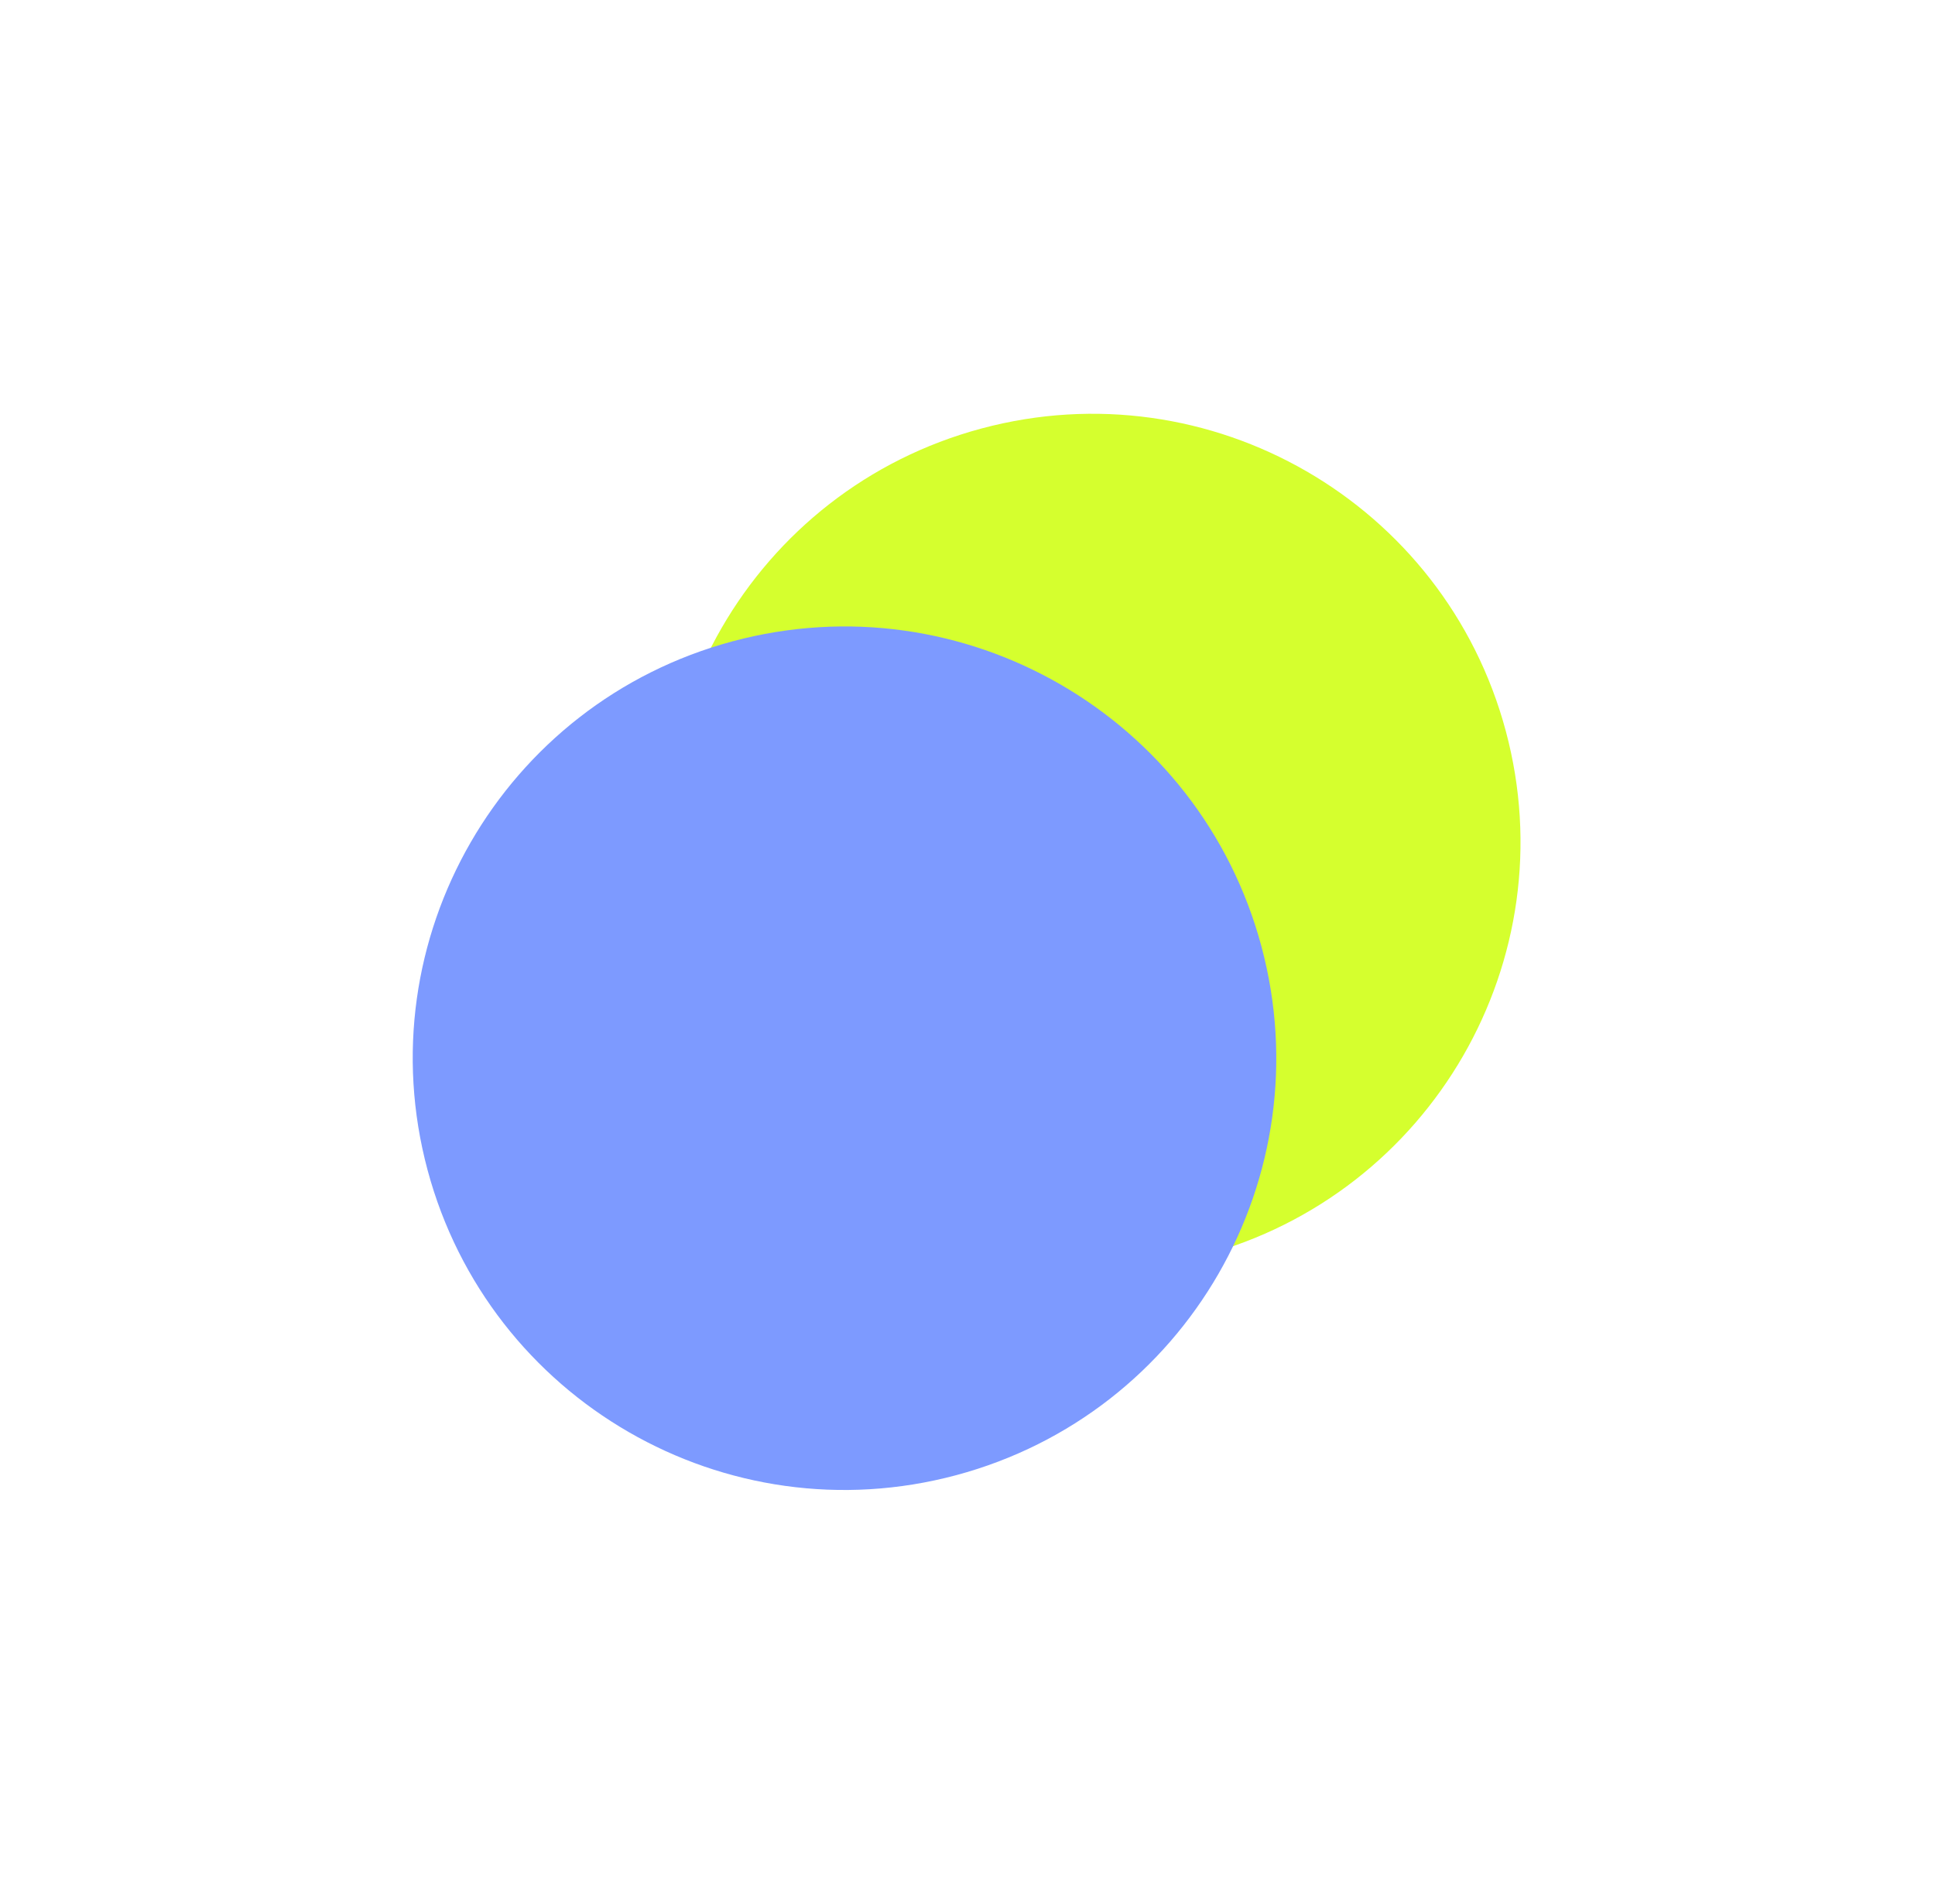
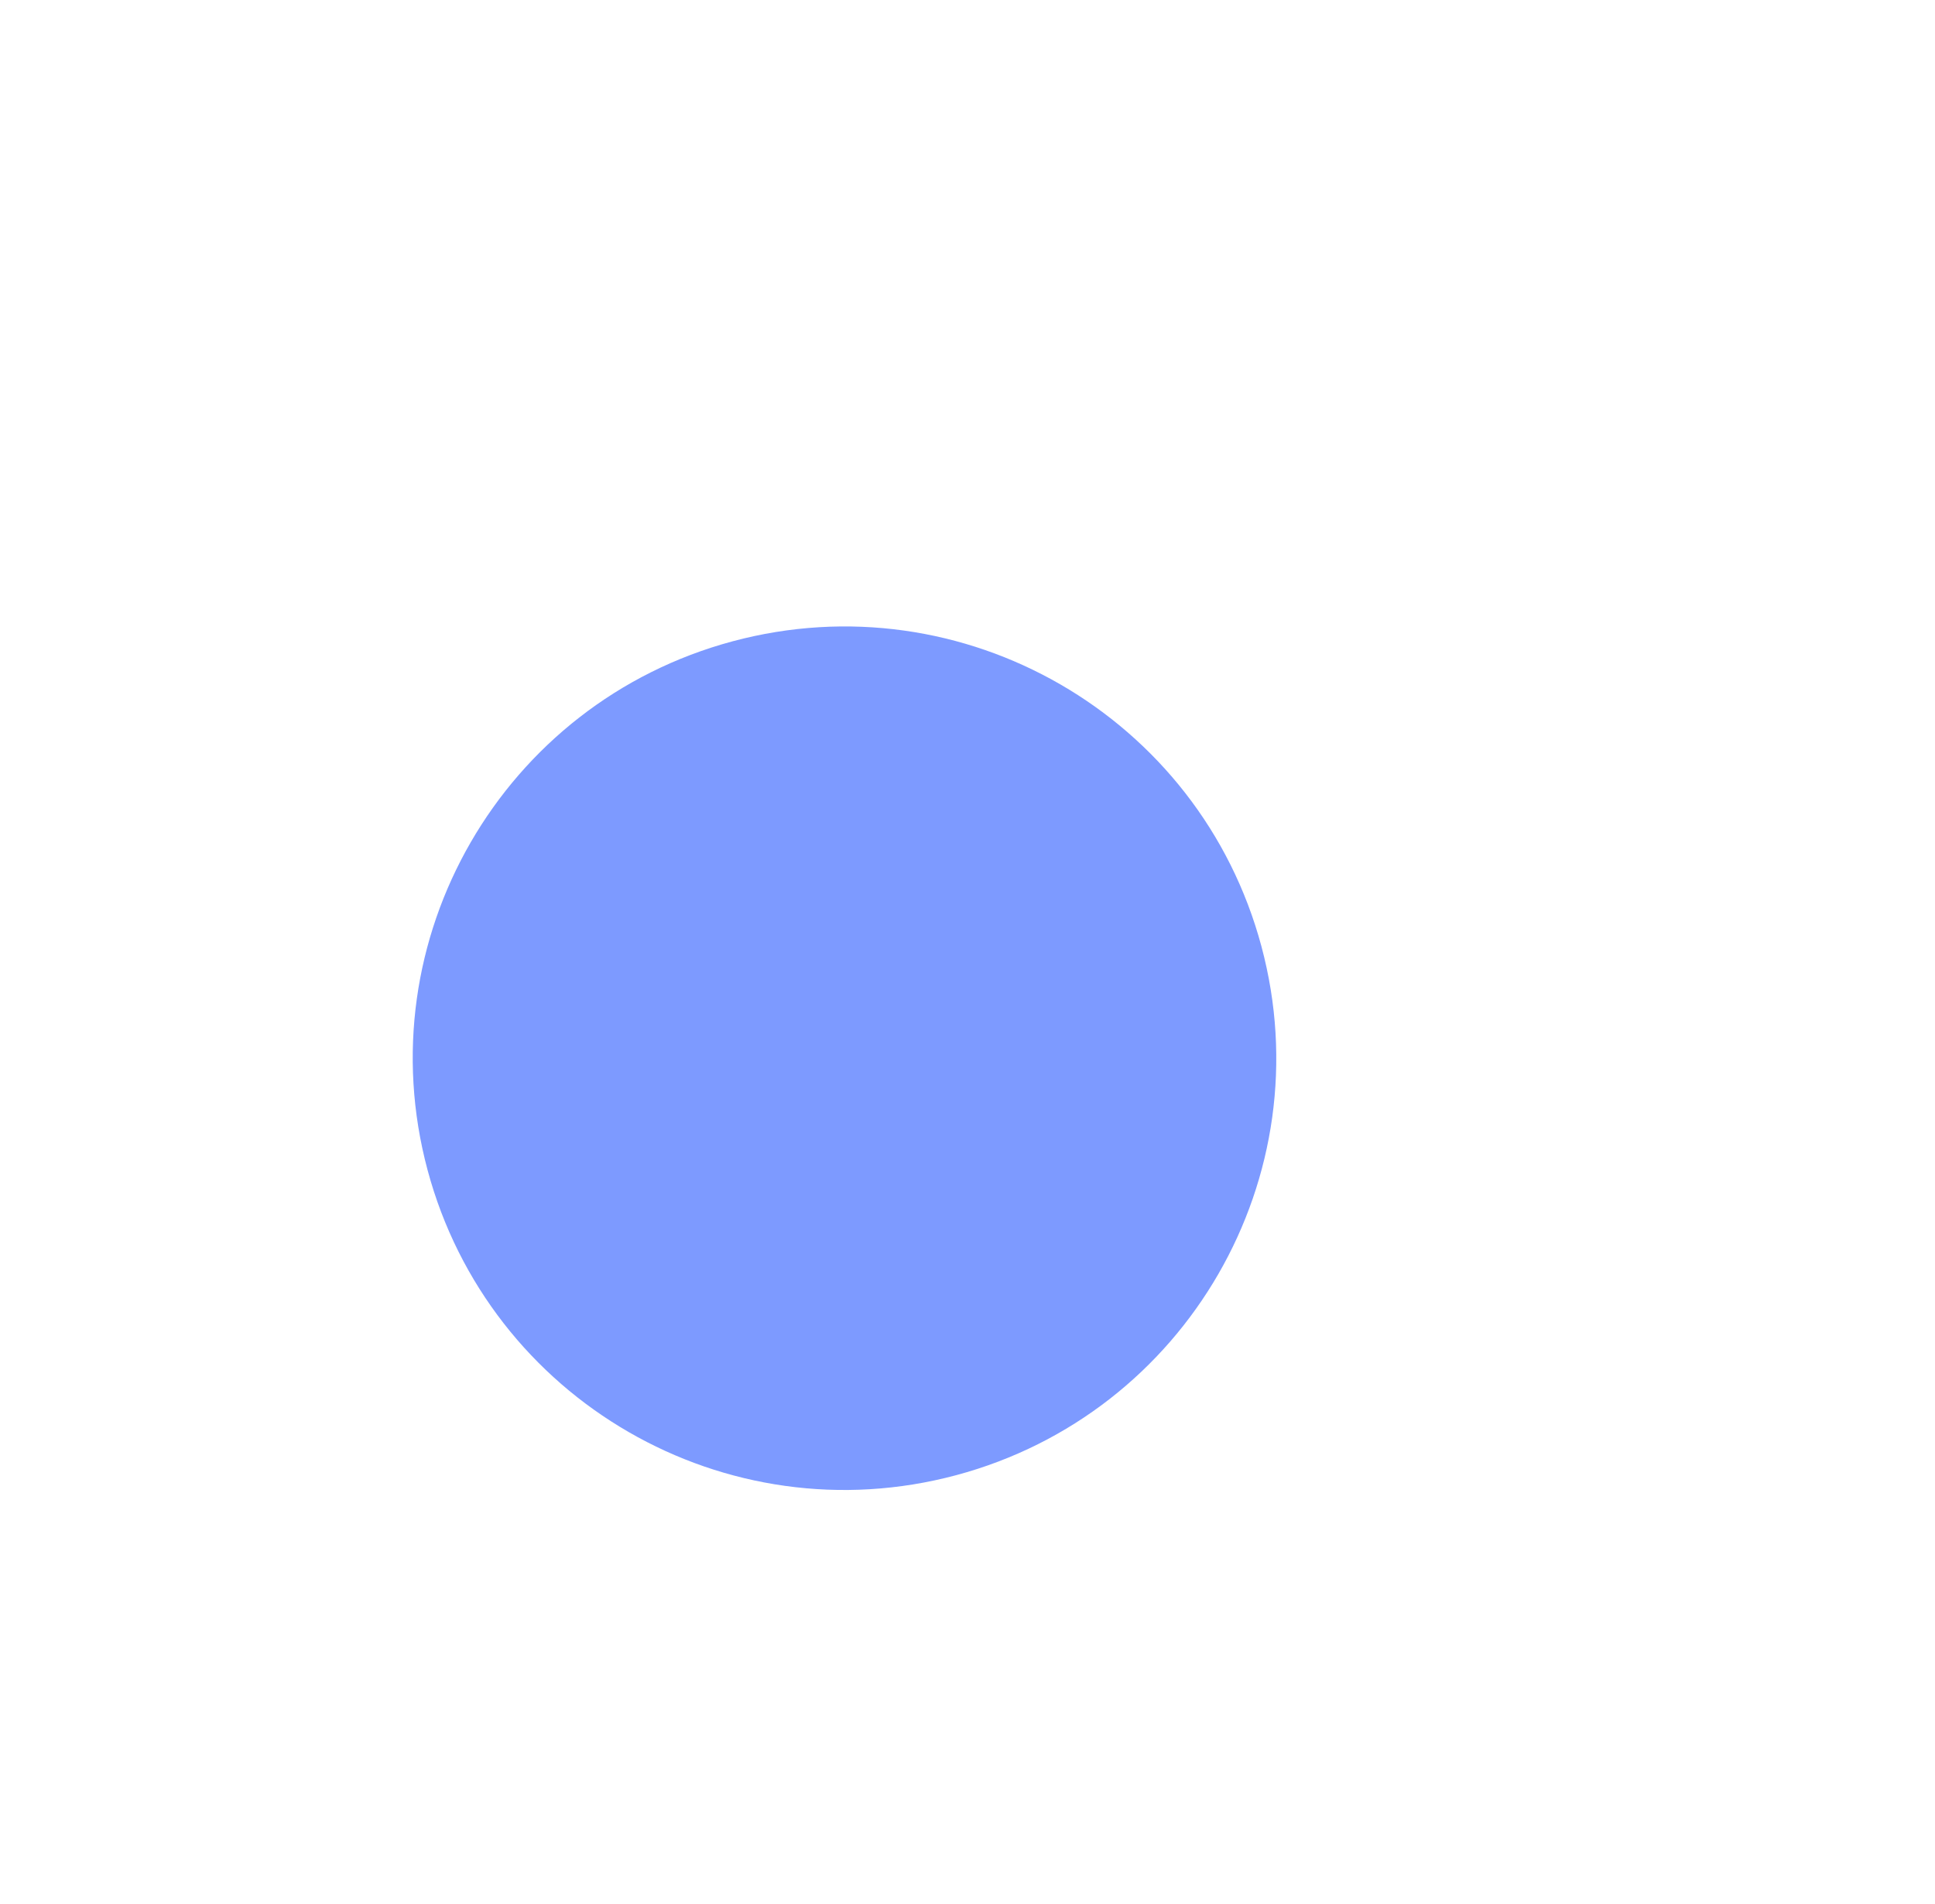
<svg xmlns="http://www.w3.org/2000/svg" width="938" height="923" viewBox="0 0 938 923" fill="none">
  <g filter="url(#filter0_f_963_195)">
-     <path d="M729.956 354.43C759.616 465.124 693.925 578.904 583.231 608.564C472.537 638.225 358.757 572.534 329.097 461.84C299.436 351.145 365.127 237.365 475.821 207.705C586.516 178.045 700.295 243.735 729.956 354.43Z" fill="#D5FF2E" />
    <path d="M611.502 458.825C641.413 570.456 575.166 685.198 463.535 715.11C351.905 745.021 237.162 678.774 207.251 567.144C177.339 455.513 243.586 340.77 355.217 310.859C466.847 280.947 581.59 347.194 611.502 458.825Z" fill="#7D9AFF" />
  </g>
  <defs>
    <filter id="filter0_f_963_195" x="0.068" y="0.583" width="937.01" height="921.709" filterUnits="userSpaceOnUse" color-interpolation-filters="sRGB">
      <feFlood flood-opacity="0" result="BackgroundImageFix" />
      <feBlend mode="normal" in="SourceGraphic" in2="BackgroundImageFix" result="shape" />
      <feGaussianBlur stdDeviation="100" result="effect1_foregroundBlur_963_195" />
    </filter>
  </defs>
</svg>